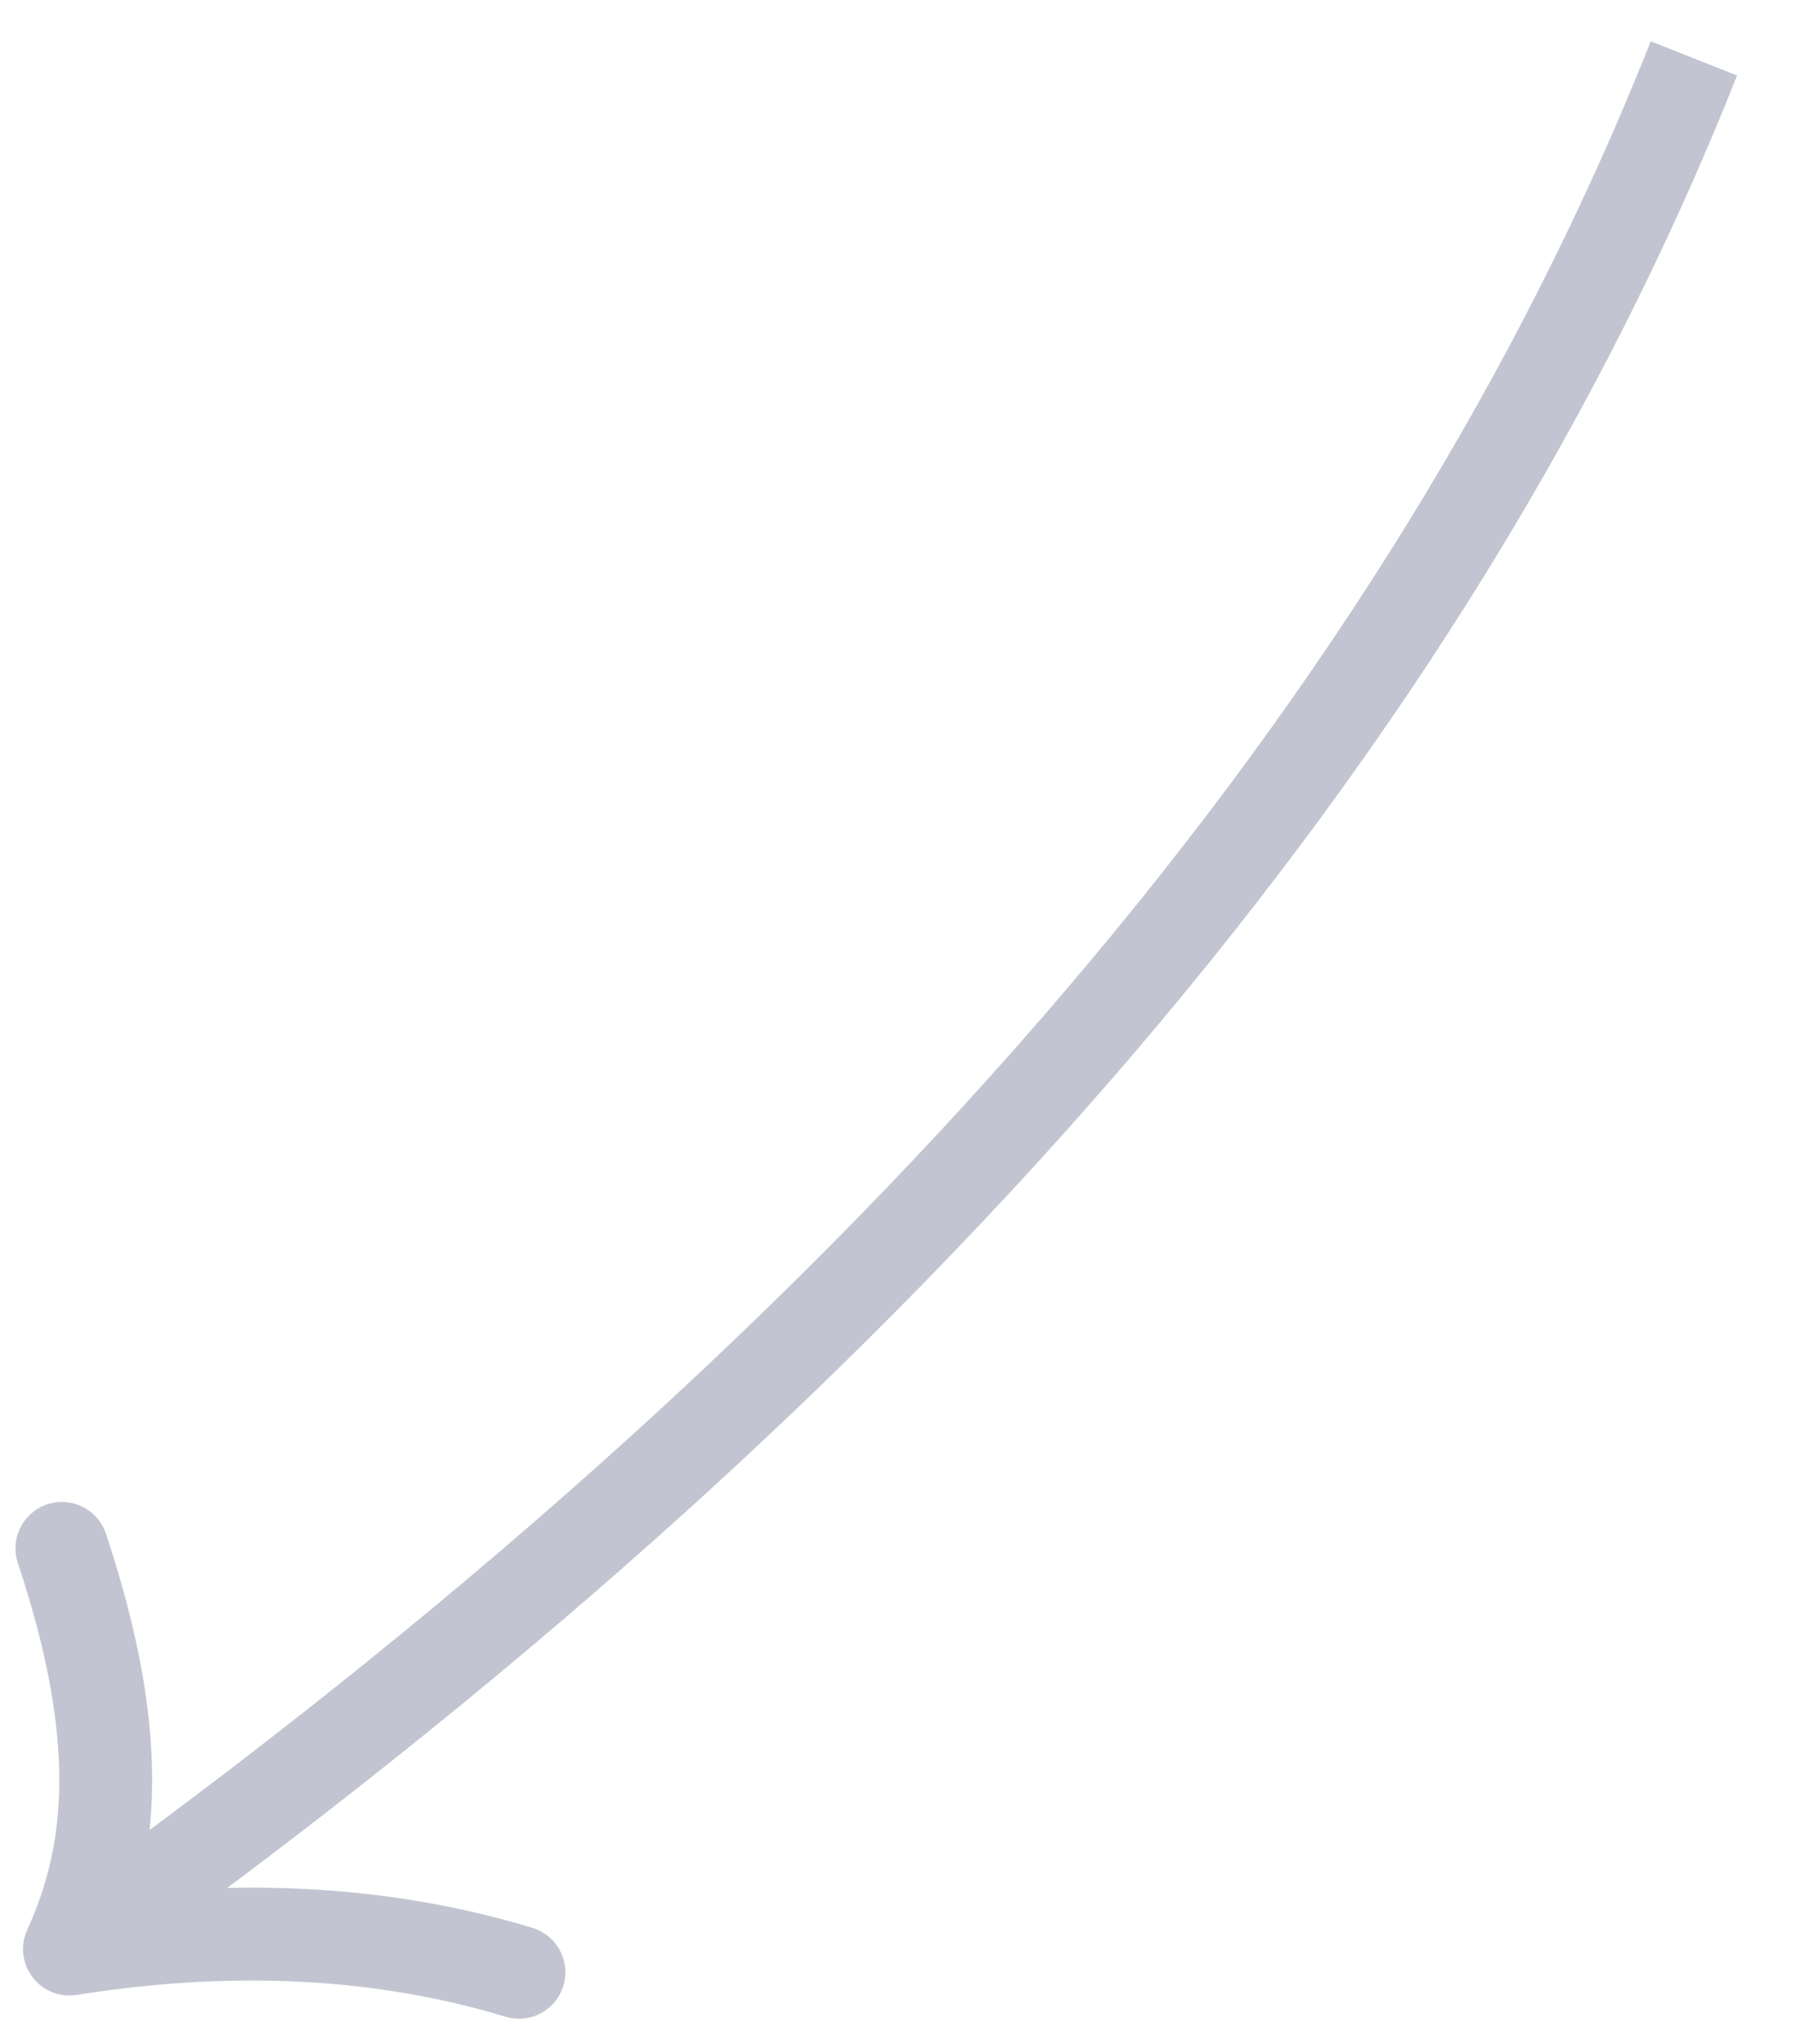
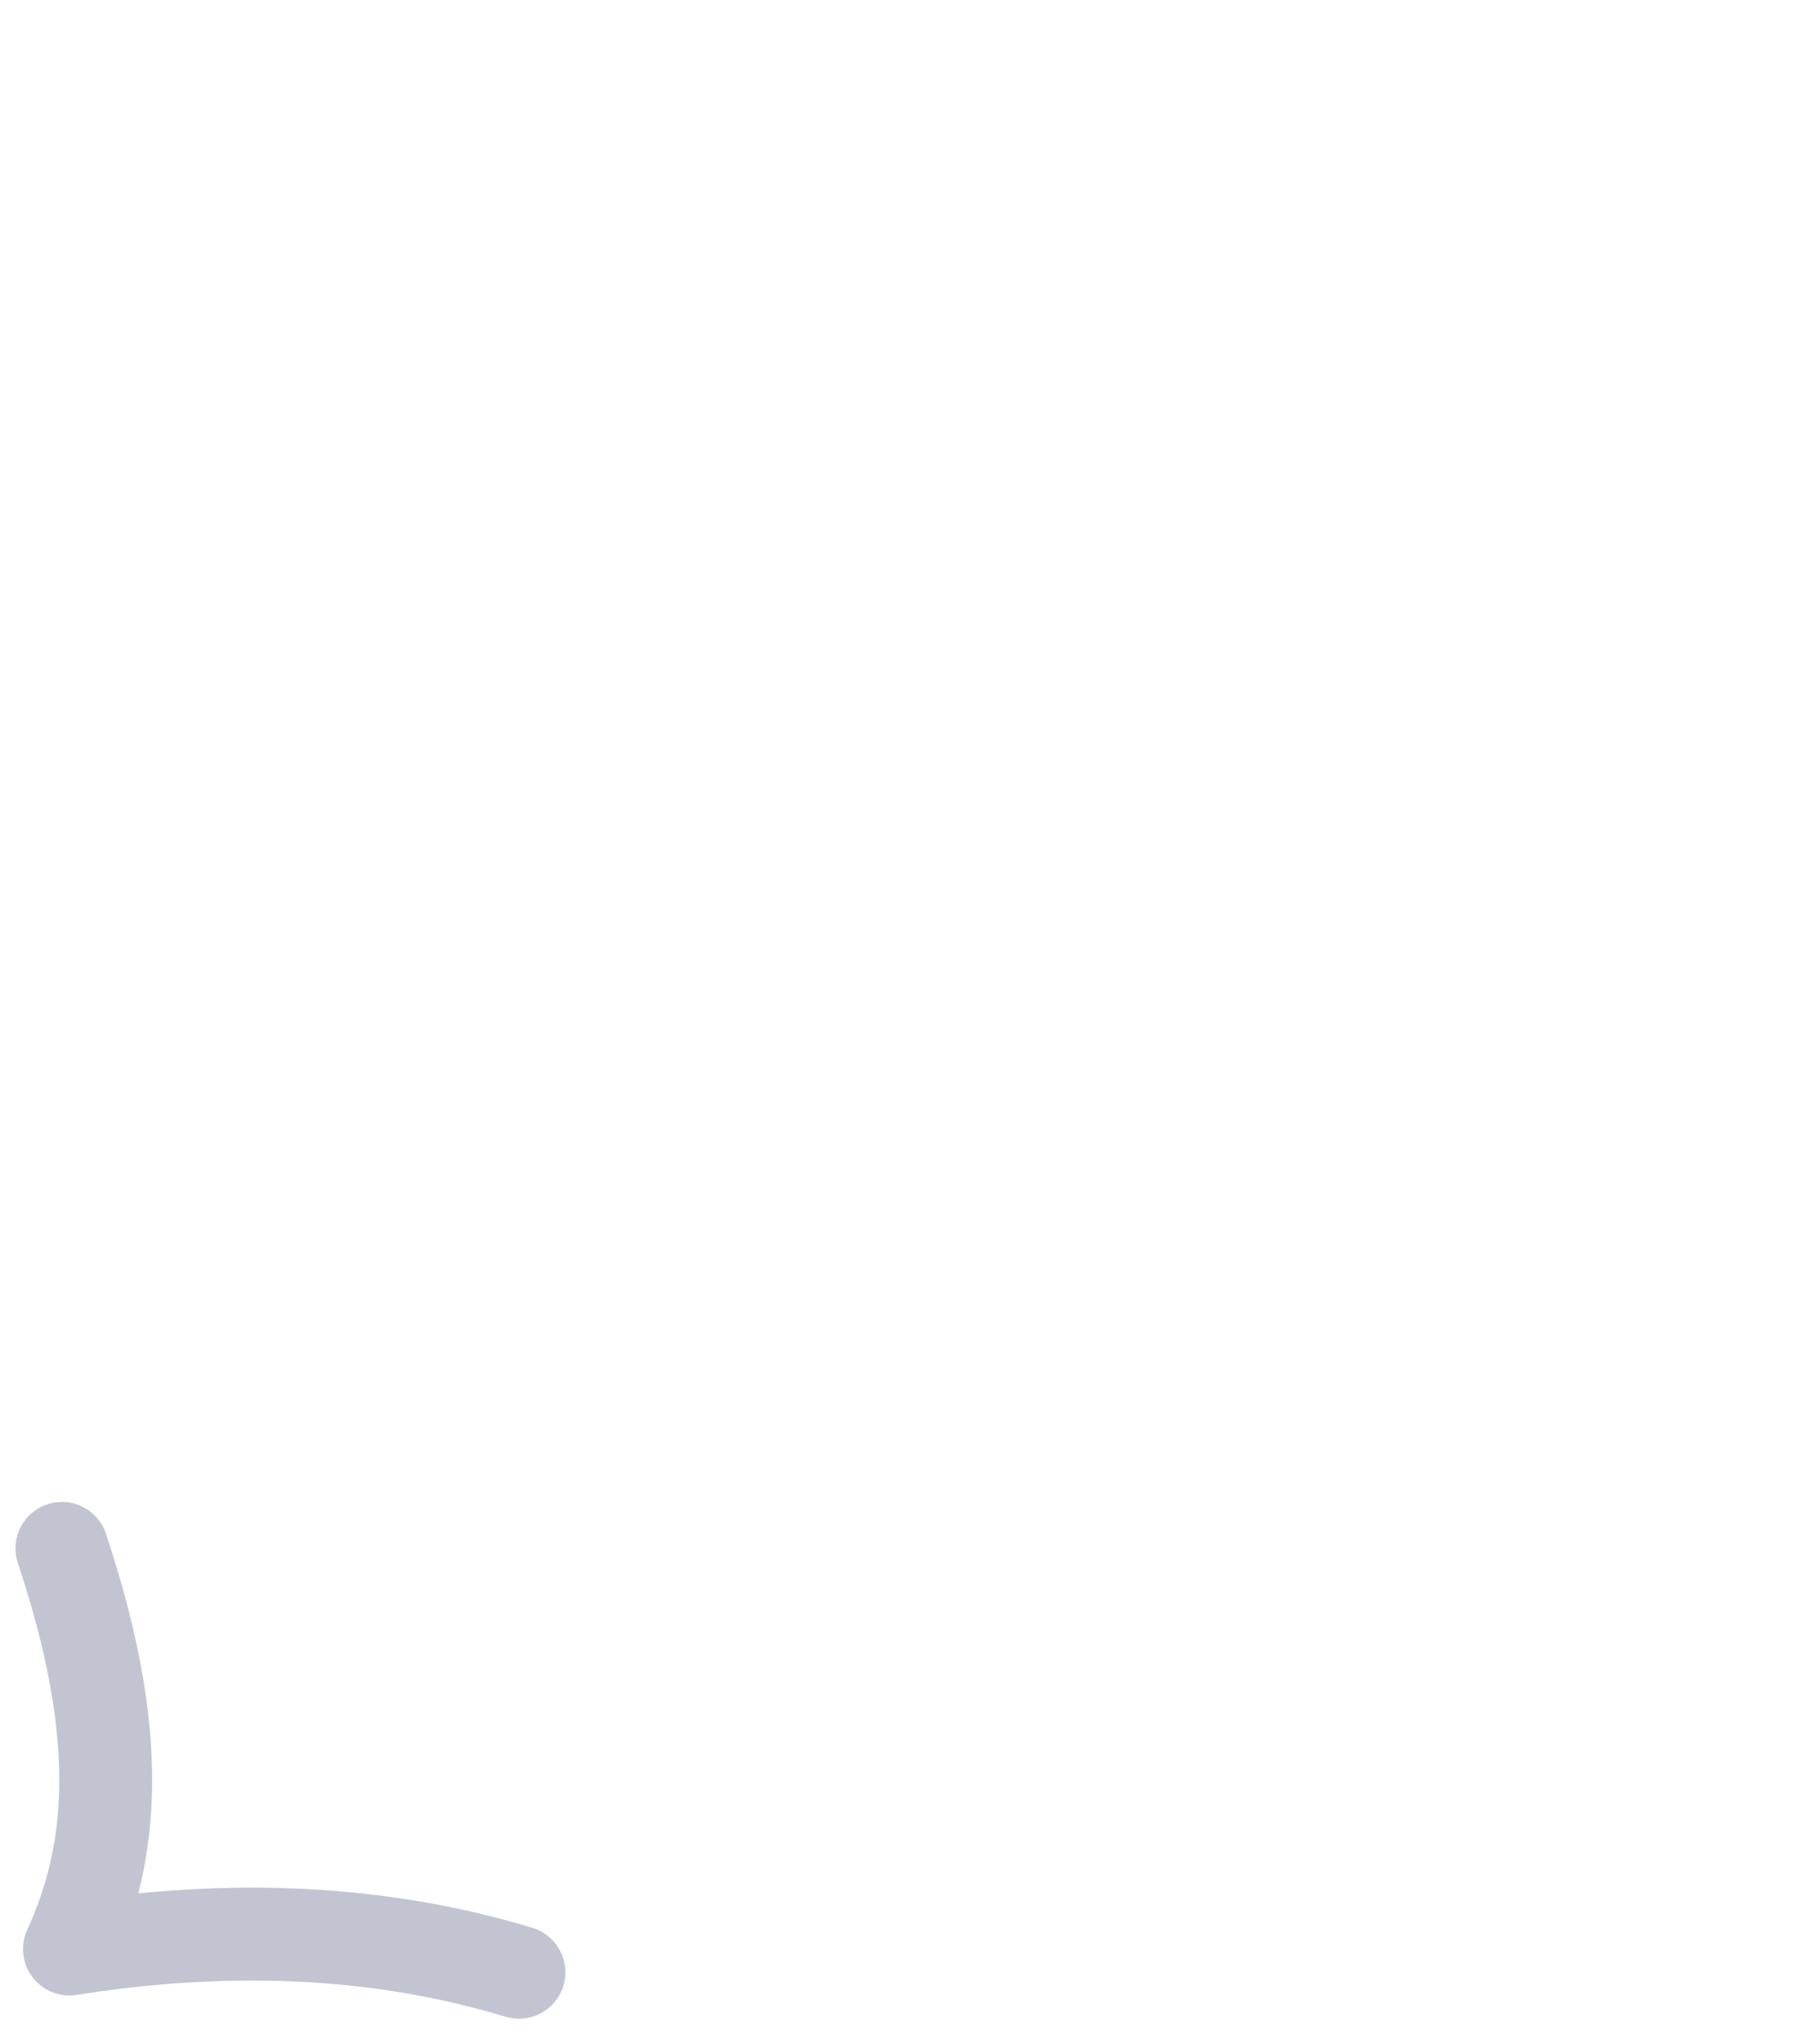
<svg xmlns="http://www.w3.org/2000/svg" width="29" height="33">
  <g fill="none" fill-rule="evenodd" stroke="#333E63" stroke-width="1.5" opacity=".3">
-     <path d="M27.367.943c-4.245 10.705-12.765 20.699-25.56 29.982" />
    <path stroke-linecap="round" stroke-linejoin="round" d="M1 25c1 3 .847 4.89.122 6.469 2.633-.418 5.054-.293 7.262.375" />
  </g>
</svg>